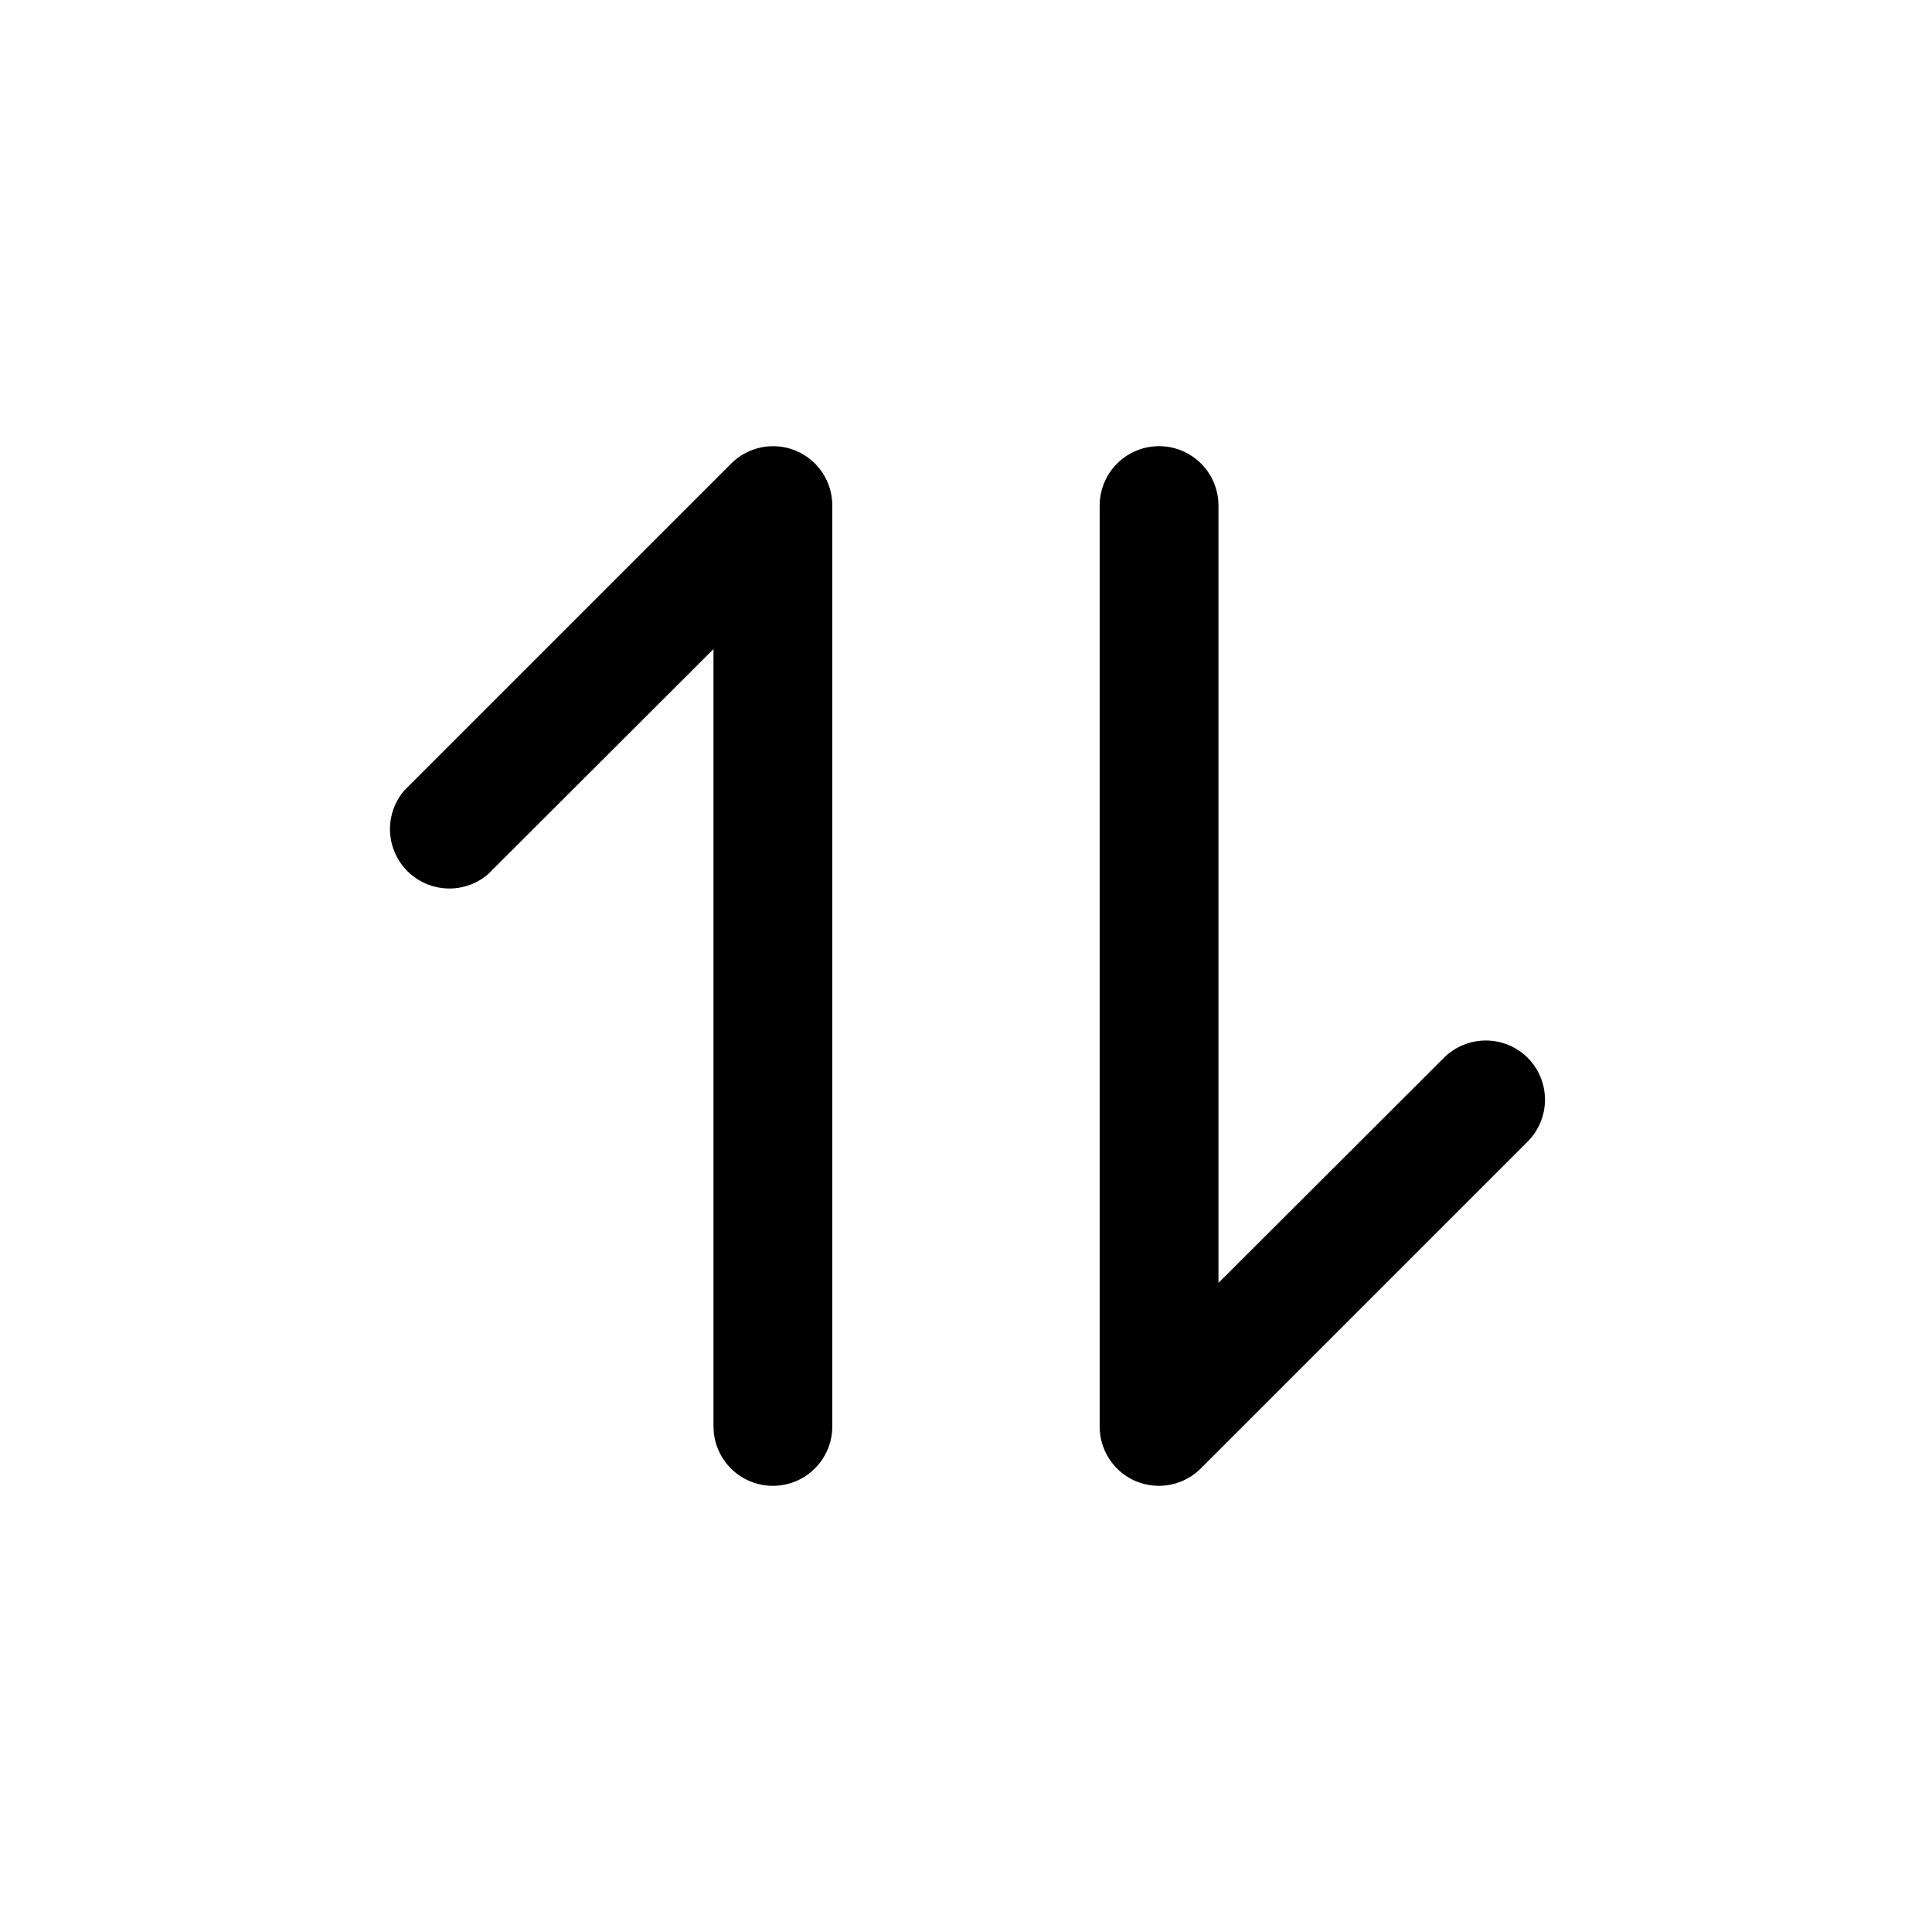
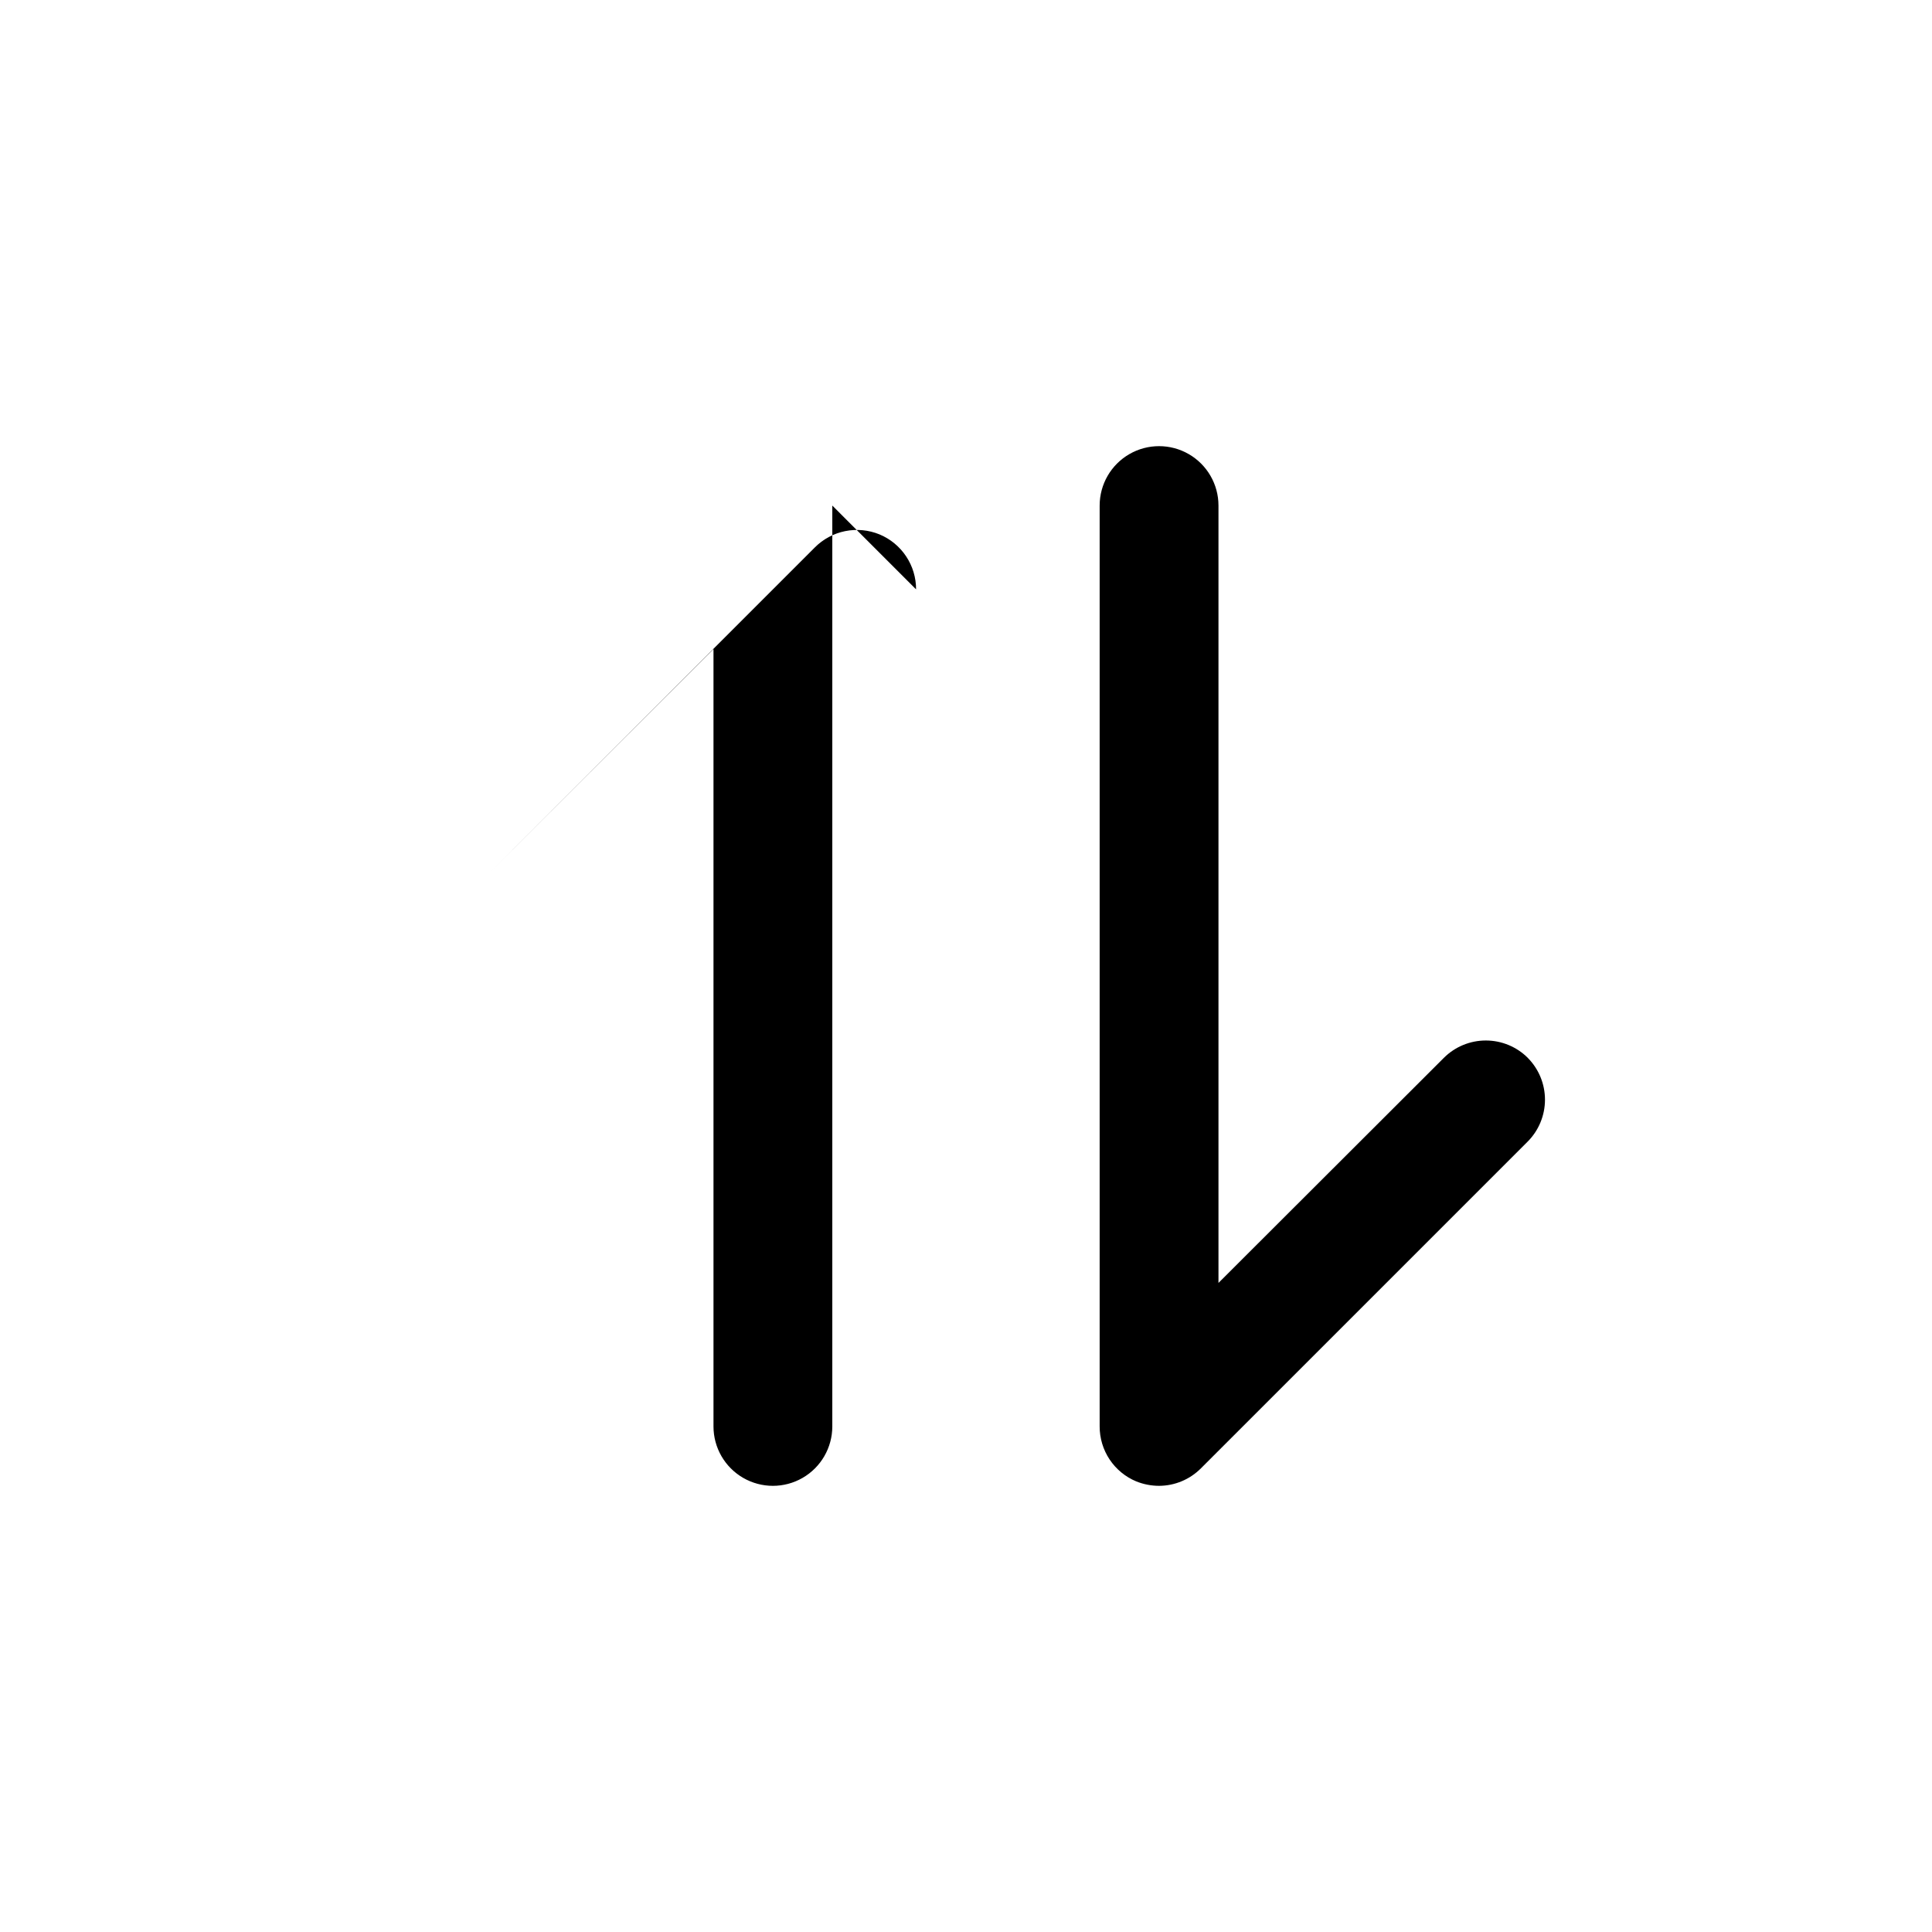
<svg xmlns="http://www.w3.org/2000/svg" fill="#000000" width="800px" height="800px" version="1.1" viewBox="144 144 512 512">
-   <path d="m364.57 277.98v244.04c0 5.625-3 10.82-7.871 13.633s-10.875 2.812-15.746 0c-4.871-2.812-7.871-8.008-7.871-13.633v-206.01l-59.75 59.672c-4.051 3.469-9.586 4.652-14.703 3.137-5.117-1.512-9.121-5.516-10.633-10.633-1.516-5.117-0.332-10.652 3.137-14.703l86.594-86.594c2.195-2.211 5-3.719 8.055-4.336 3.055-0.617 6.223-0.312 9.105 0.871 2.875 1.199 5.328 3.223 7.051 5.816 1.723 2.59 2.641 5.637 2.633 8.746zm184.29 146.34c-2.949-2.934-6.941-4.578-11.102-4.578-4.16 0-8.148 1.645-11.098 4.578l-59.75 59.668v-206.01c0-5.625-3-10.82-7.871-13.633-4.871-2.812-10.875-2.812-15.746 0-4.871 2.812-7.871 8.008-7.871 13.633v244.04c-0.004 3.113 0.91 6.156 2.633 8.75 1.727 2.59 4.176 4.613 7.051 5.812 1.926 0.777 3.984 1.176 6.062 1.18 4.168-0.016 8.16-1.688 11.098-4.644l86.594-86.594v0.004c2.93-2.949 4.578-6.941 4.578-11.102s-1.648-8.148-4.578-11.098z" />
+   <path d="m364.57 277.98v244.04c0 5.625-3 10.82-7.871 13.633s-10.875 2.812-15.746 0c-4.871-2.812-7.871-8.008-7.871-13.633v-206.01l-59.75 59.672l86.594-86.594c2.195-2.211 5-3.719 8.055-4.336 3.055-0.617 6.223-0.312 9.105 0.871 2.875 1.199 5.328 3.223 7.051 5.816 1.723 2.59 2.641 5.637 2.633 8.746zm184.29 146.34c-2.949-2.934-6.941-4.578-11.102-4.578-4.16 0-8.148 1.645-11.098 4.578l-59.75 59.668v-206.01c0-5.625-3-10.82-7.871-13.633-4.871-2.812-10.875-2.812-15.746 0-4.871 2.812-7.871 8.008-7.871 13.633v244.04c-0.004 3.113 0.91 6.156 2.633 8.75 1.727 2.59 4.176 4.613 7.051 5.812 1.926 0.777 3.984 1.176 6.062 1.18 4.168-0.016 8.16-1.688 11.098-4.644l86.594-86.594v0.004c2.93-2.949 4.578-6.941 4.578-11.102s-1.648-8.148-4.578-11.098z" />
</svg>